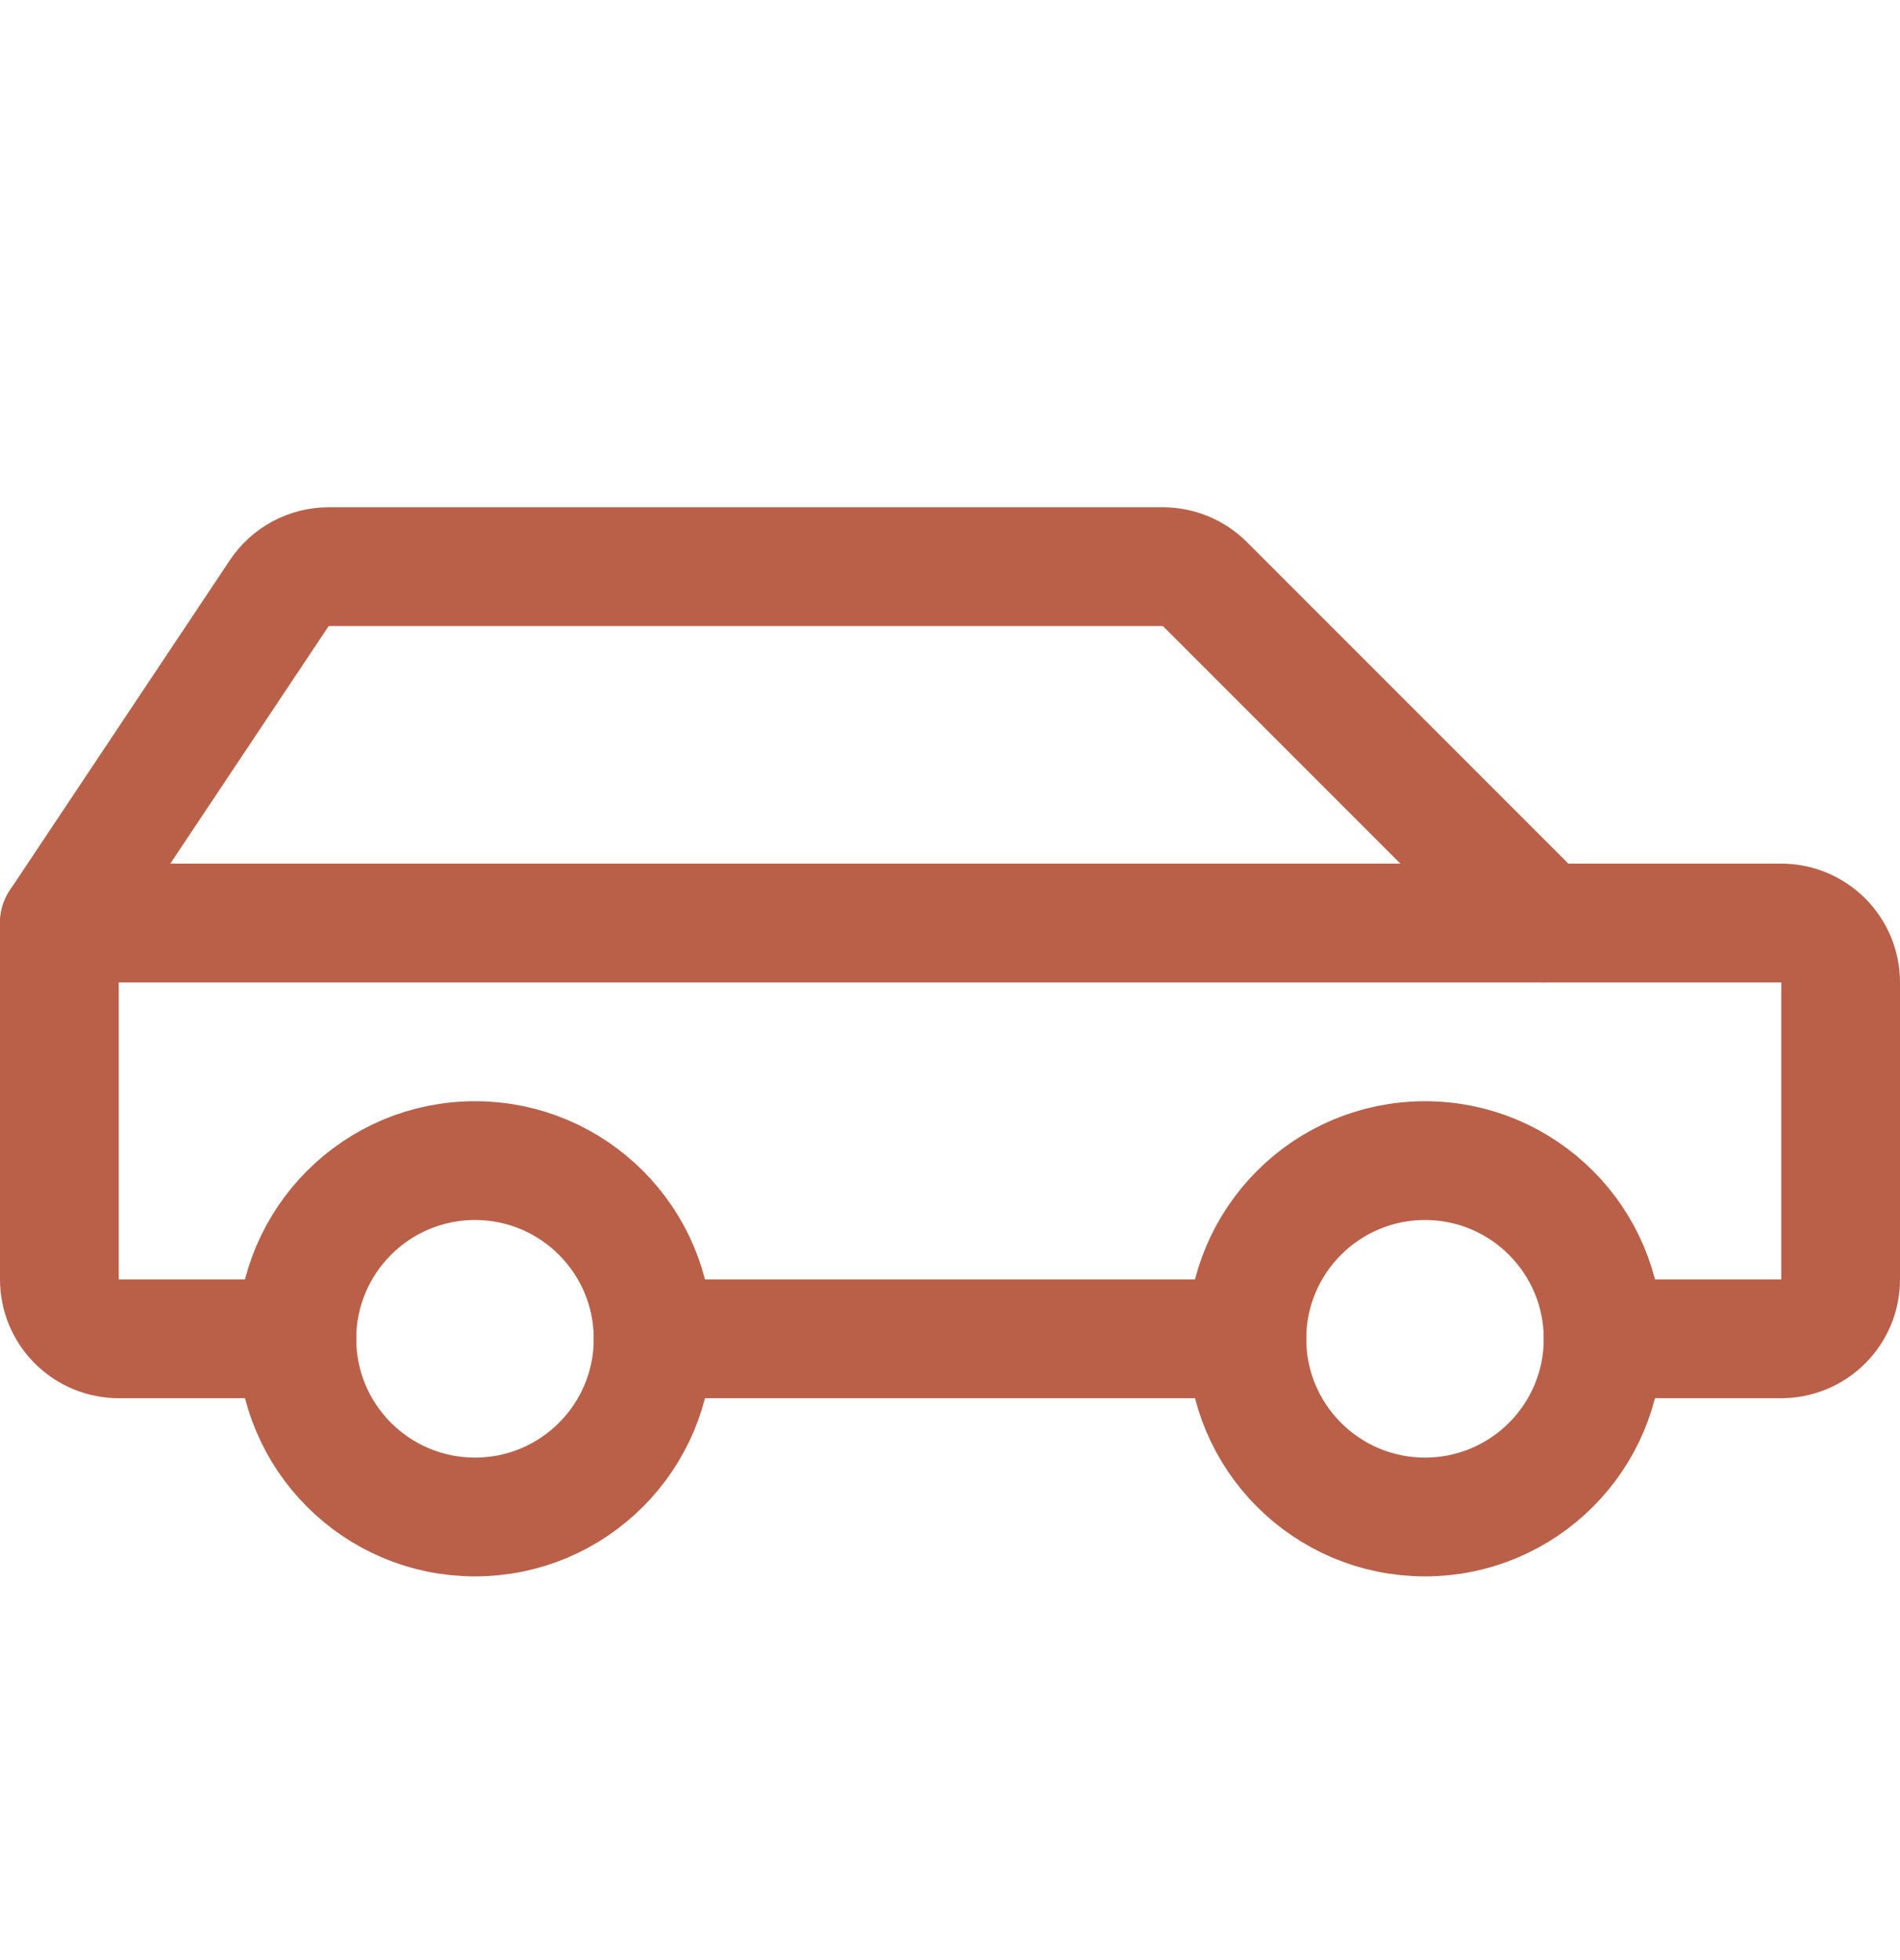
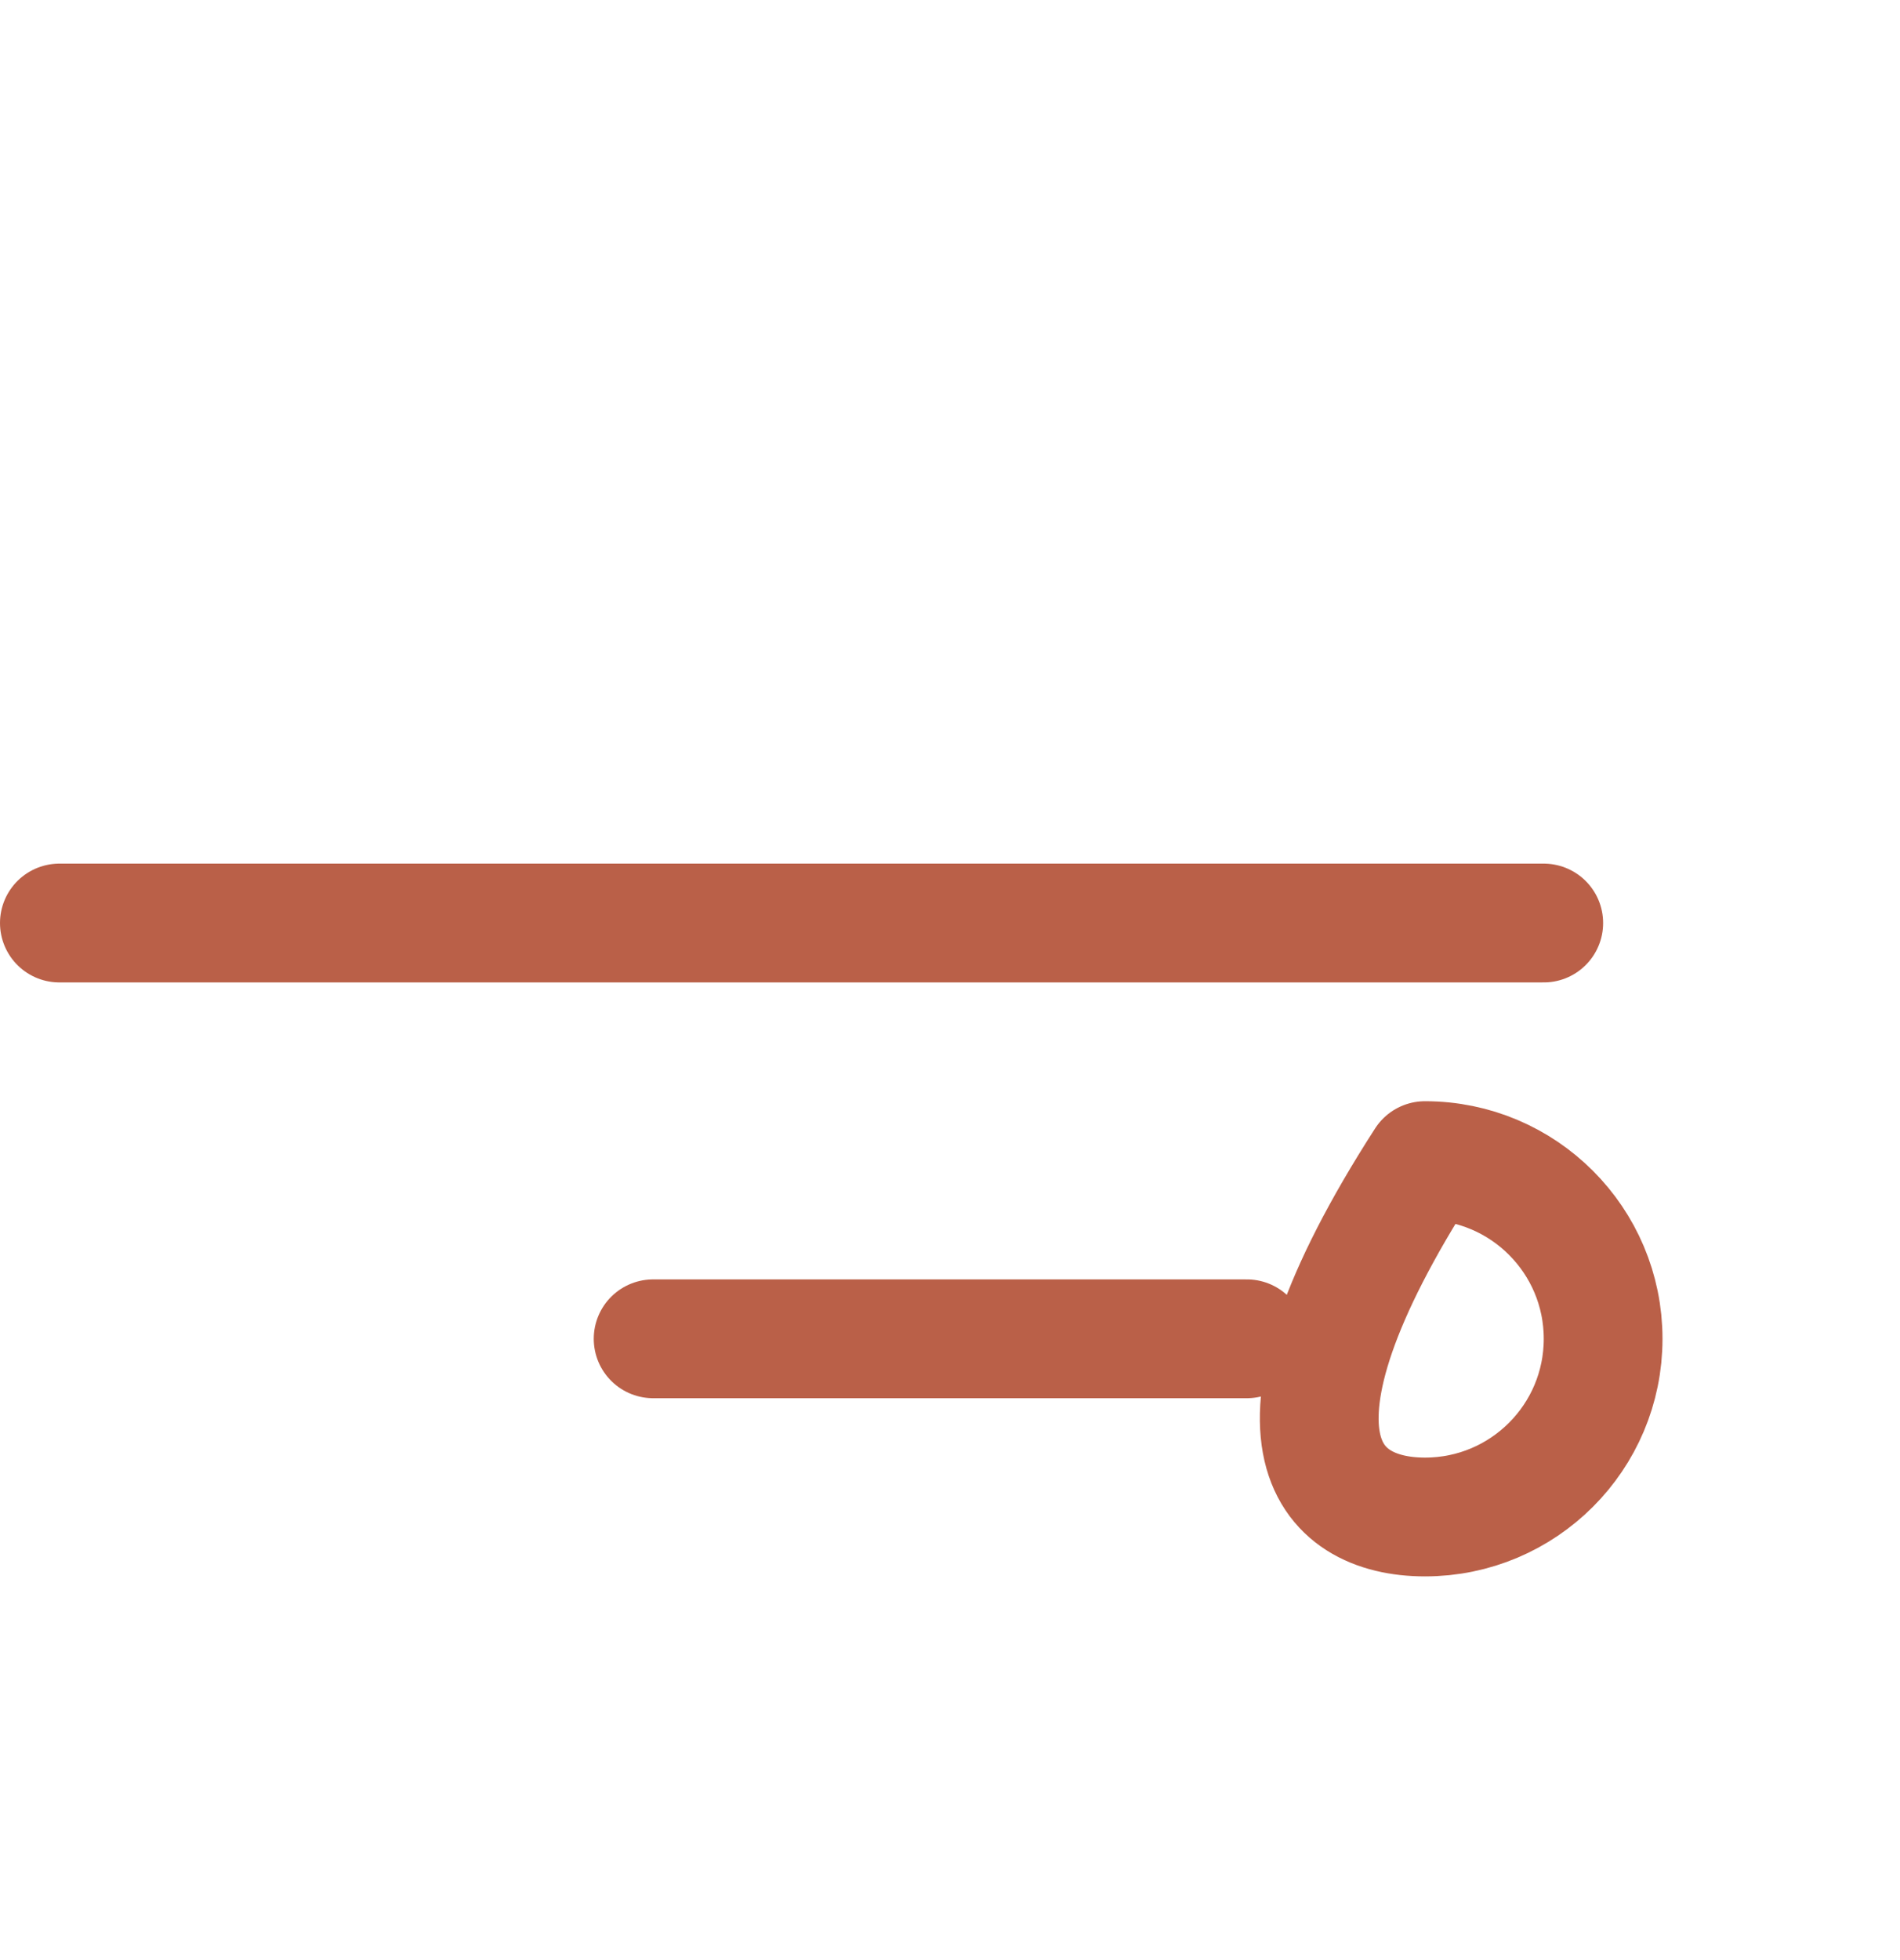
<svg xmlns="http://www.w3.org/2000/svg" width="32" height="33" viewBox="0 0 32 33" fill="none">
  <g clip-path="url(#clip0_15_27)">
-     <path d="M8 25.54C9.657 25.54 11 24.197 11 22.54C11 20.884 9.657 19.54 8 19.54C6.343 19.54 5 20.884 5 22.54C5 24.197 6.343 25.54 8 25.54Z" stroke="#BA6048" stroke-width="2" stroke-linecap="round" stroke-linejoin="round" />
-     <path d="M24 25.54C25.657 25.54 27 24.197 27 22.54C27 20.884 25.657 19.54 24 19.54C22.343 19.54 21 20.884 21 22.54C21 24.197 22.343 25.54 24 25.54Z" stroke="#BA6048" stroke-width="2" stroke-linecap="round" stroke-linejoin="round" />
+     <path d="M24 25.54C25.657 25.54 27 24.197 27 22.54C27 20.884 25.657 19.54 24 19.54C21 24.197 22.343 25.54 24 25.54Z" stroke="#BA6048" stroke-width="2" stroke-linecap="round" stroke-linejoin="round" />
    <path d="M11 22.54H21" stroke="#BA6048" stroke-width="2" stroke-linecap="round" stroke-linejoin="round" />
-     <path d="M27 22.54H30C30.265 22.54 30.52 22.435 30.707 22.247C30.895 22.06 31 21.806 31 21.54V16.54C31 16.275 30.895 16.021 30.707 15.833C30.52 15.646 30.265 15.54 30 15.54H26L20.293 9.833C20.105 9.646 19.851 9.541 19.586 9.54H5.535C5.371 9.54 5.209 9.581 5.064 9.659C4.919 9.736 4.795 9.849 4.704 9.985L1 15.54V21.54C1 21.806 1.105 22.06 1.293 22.247C1.48 22.435 1.735 22.54 2 22.54H5" stroke="#BA6048" stroke-width="2" stroke-linecap="round" stroke-linejoin="round" />
    <path d="M26 15.54H1" stroke="#BA6048" stroke-width="2" stroke-linecap="round" stroke-linejoin="round" />
  </g>
  <defs>
    <clipPath id="clip0_15_27">
      <rect width="32" height="32" fill="white" transform="translate(0 0.54)" />
    </clipPath>
  </defs>
</svg>